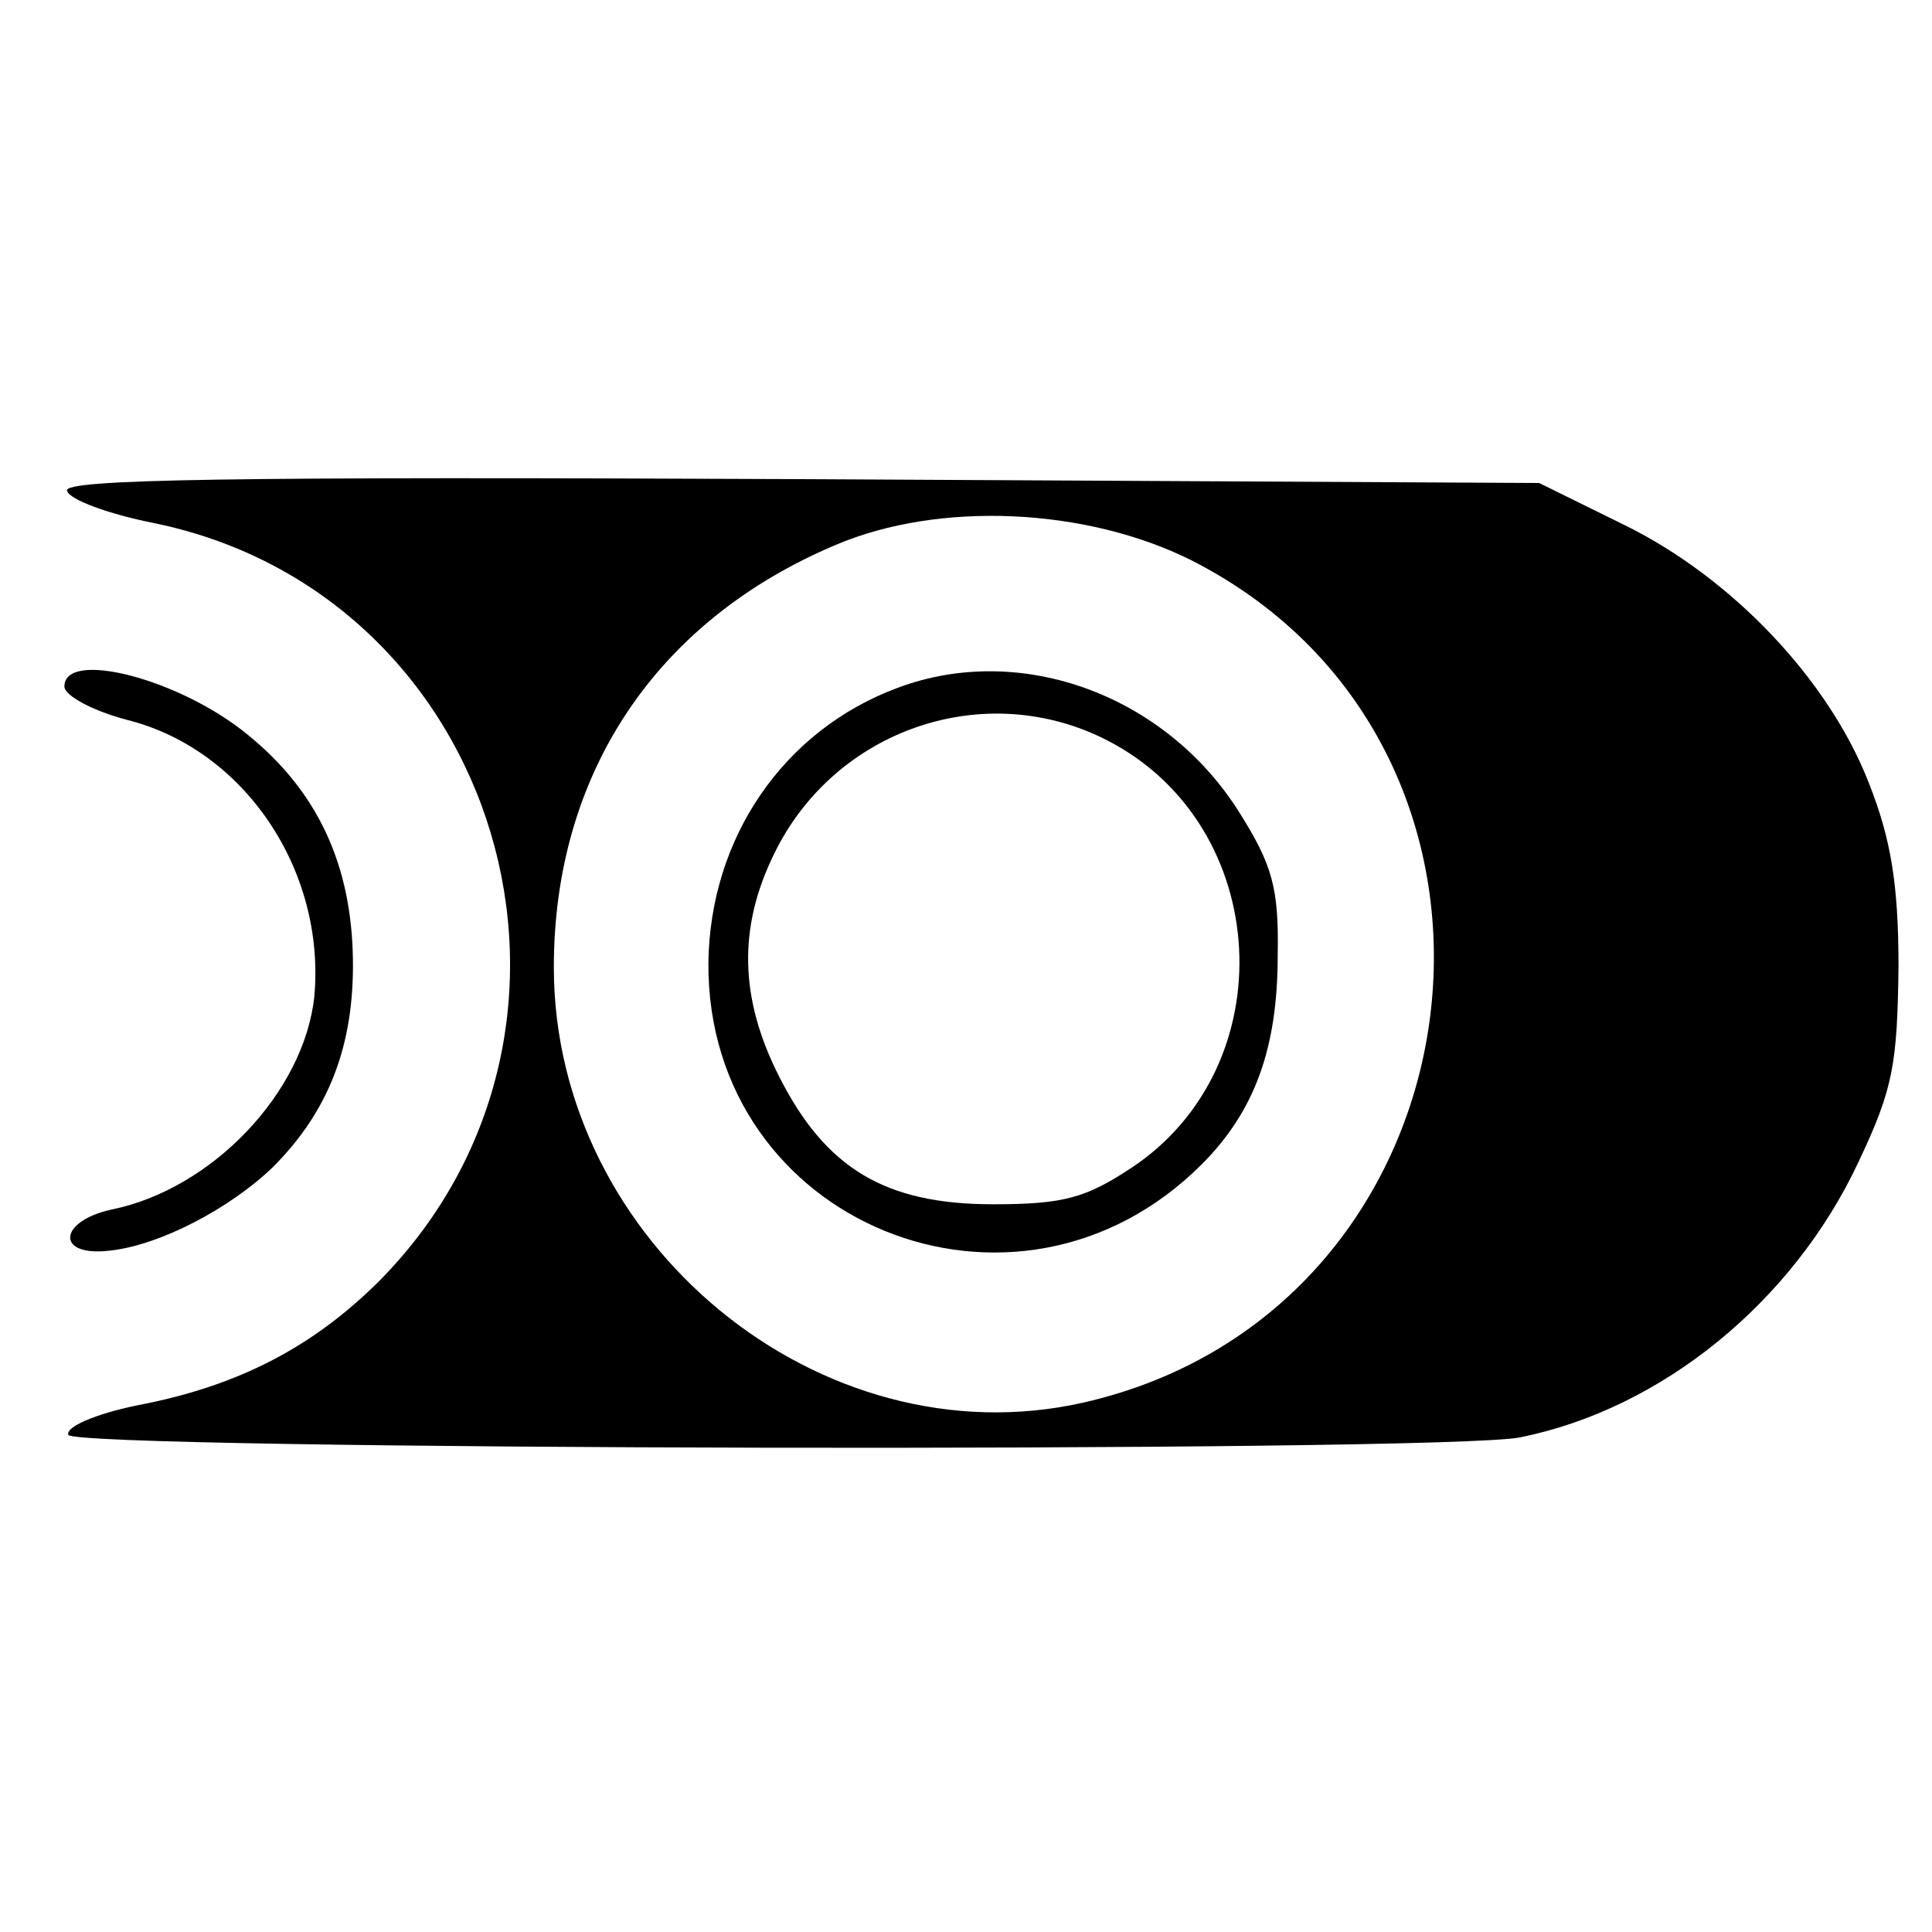
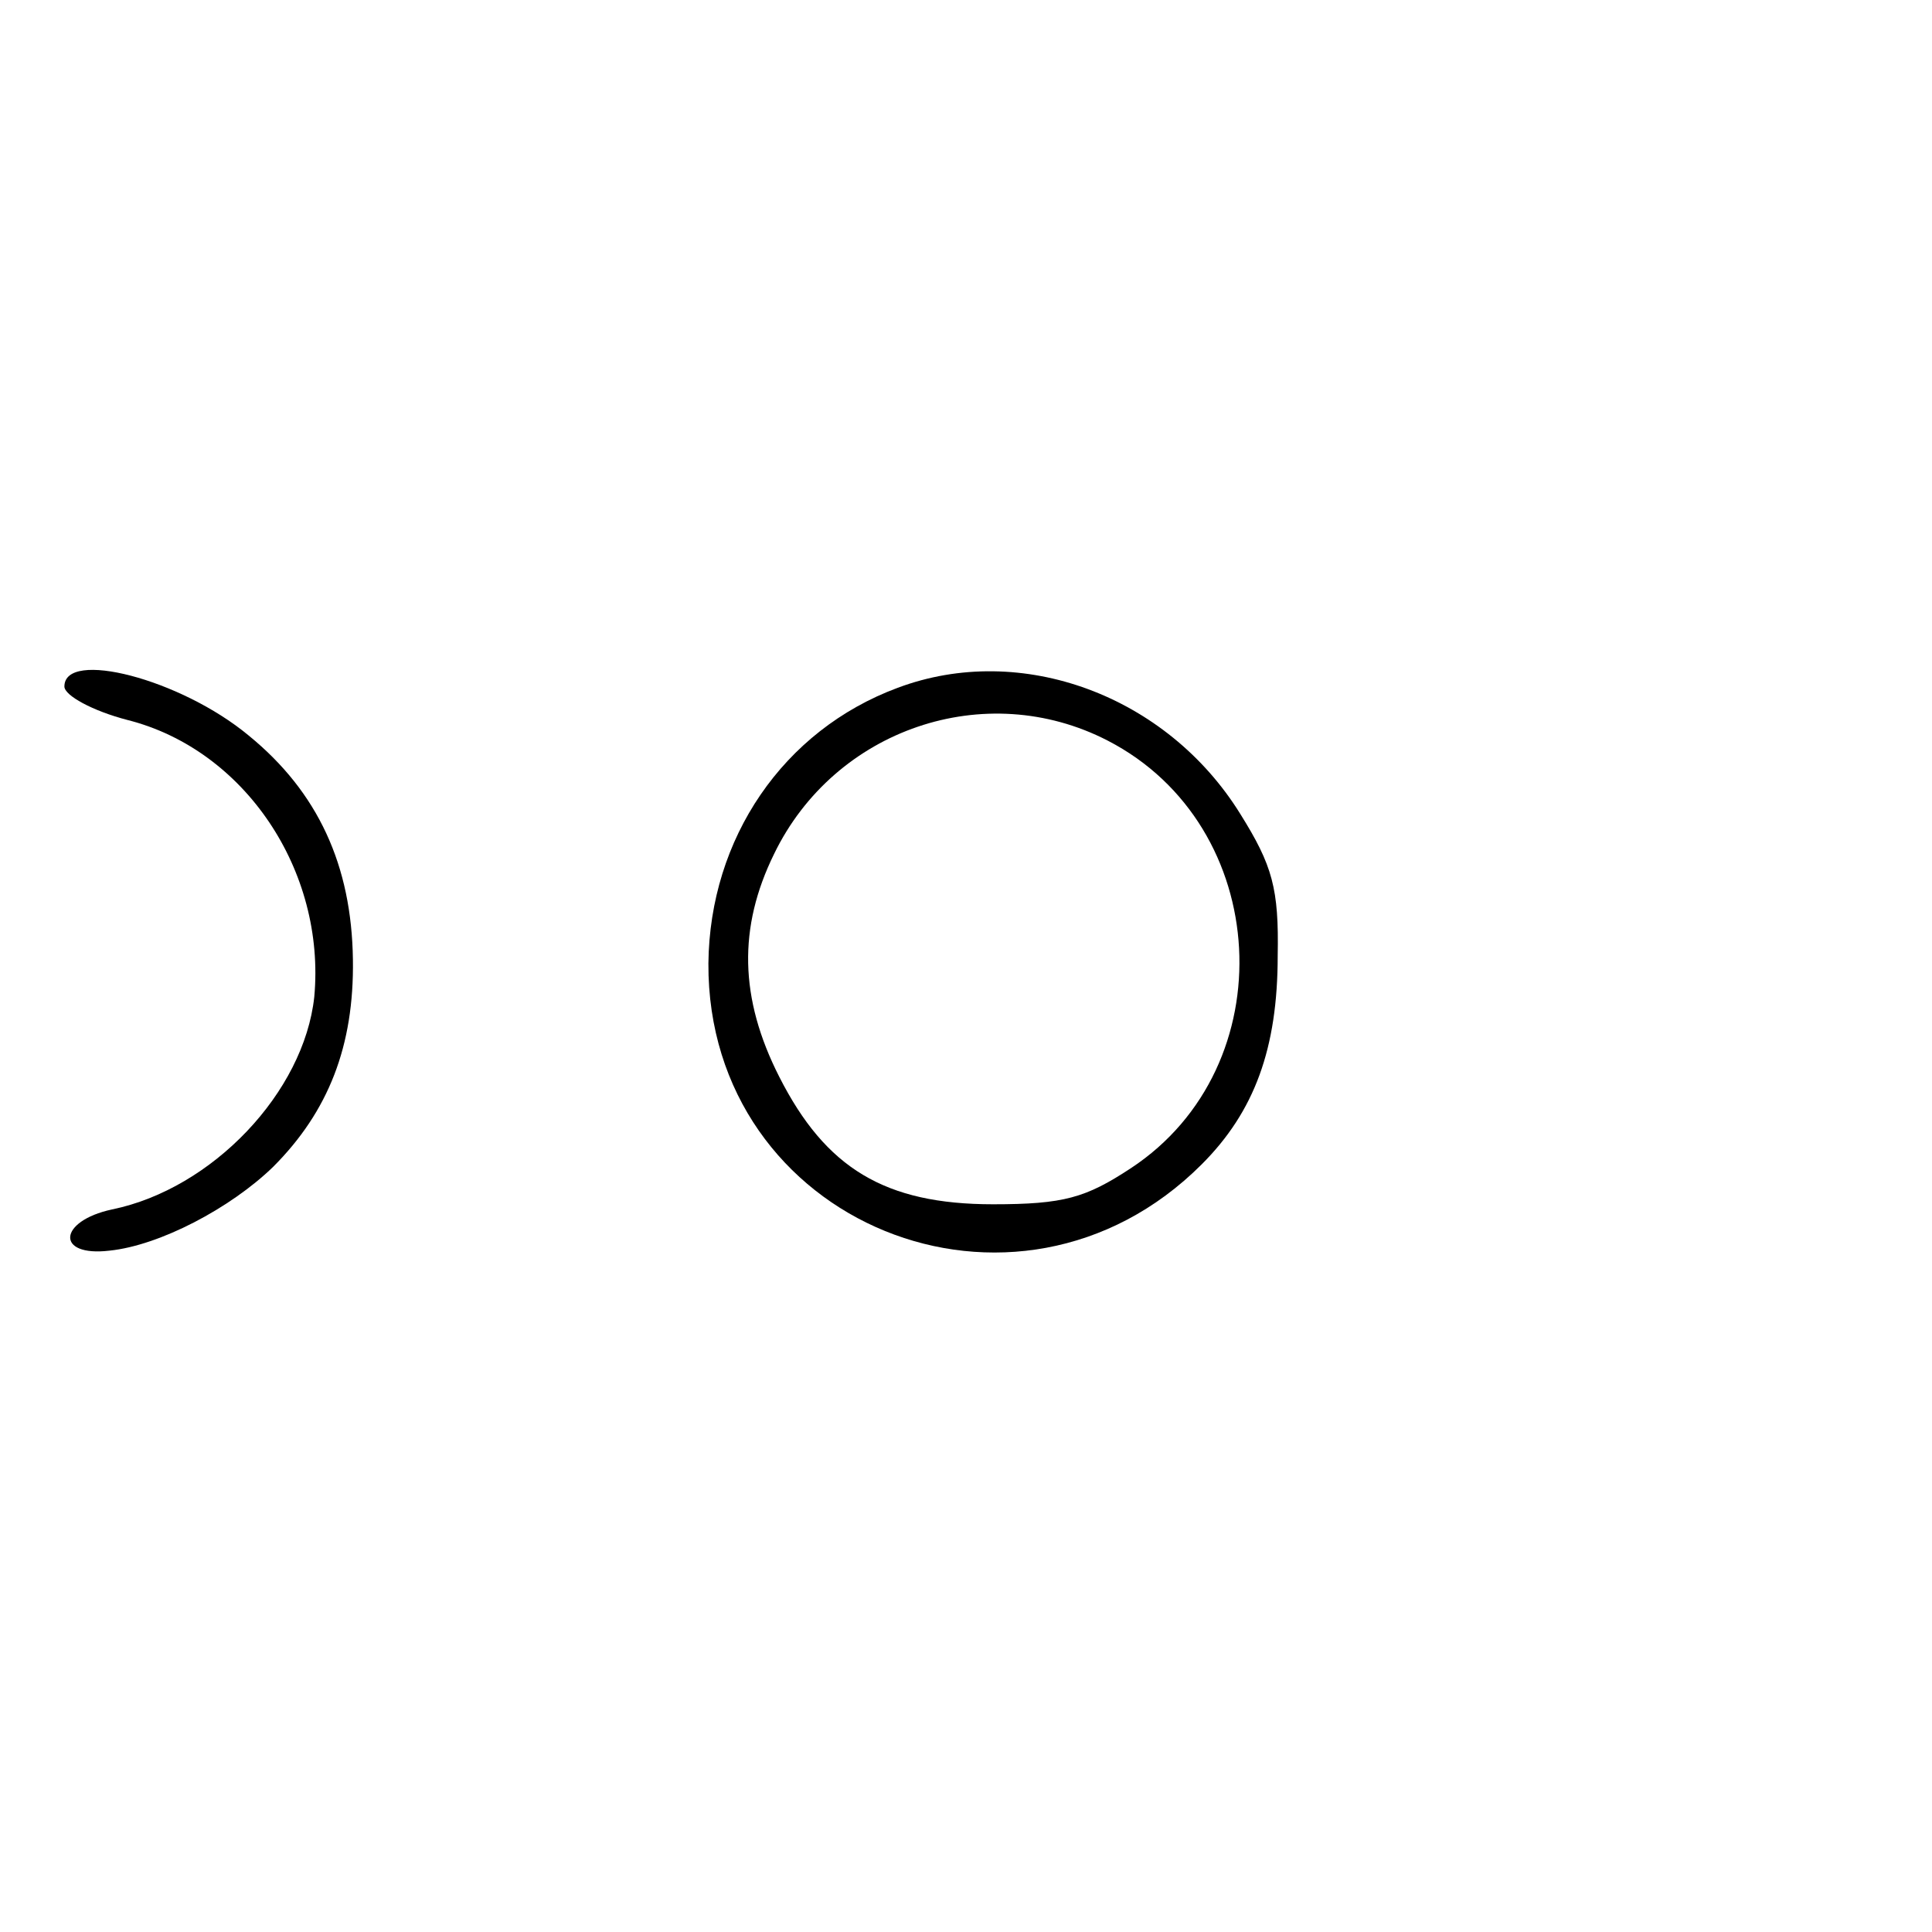
<svg xmlns="http://www.w3.org/2000/svg" version="1.0" width="150pt" height="150pt" viewBox="0 0 150 150" preserveAspectRatio="xMidYMid meet">
  <g transform="translate(0,150) scale(0.1,-0.1)" fill="#000000" stroke="none">
-     <path d="M52 1119 c2 -7 32 -18 67 -25 270 -55 370 -391 176 -588 -51 -51 -109 -82 -188 -97 -34 -7 -56 -17 -54 -23 4 -12 1066 -14 1127 -2 110 22 212 105 263 214 27 57 30 76 31 151 0 65 -6 100 -23 143 -31 80 -106 159 -189 200 l-67 33 -573 3 c-444 2 -573 0 -570 -9z m873 -54 c289 -147 233 -582 -84 -654 -204 -46 -411 124 -411 338 0 150 79 269 219 328 80 34 194 29 276 -12z" />
    <path d="M697 966 c-89 -33 -146 -117 -147 -214 -1 -202 239 -300 383 -156 41 41 59 90 59 162 1 52 -4 70 -29 110 -57 92 -170 134 -266 98z m163 -41 c128 -66 138 -253 18 -332 -35 -23 -52 -28 -107 -28 -84 0 -130 28 -166 99 -31 61 -32 116 -4 173 47 97 164 137 259 88z" />
    <path d="M50 967 c0 -7 22 -19 49 -26 91 -23 154 -117 145 -215 -8 -74 -79 -149 -157 -165 -42 -9 -44 -37 -2 -32 39 4 94 33 127 65 43 43 63 94 62 161 -1 73 -27 130 -81 174 -53 44 -143 67 -143 38z" />
  </g>
</svg>